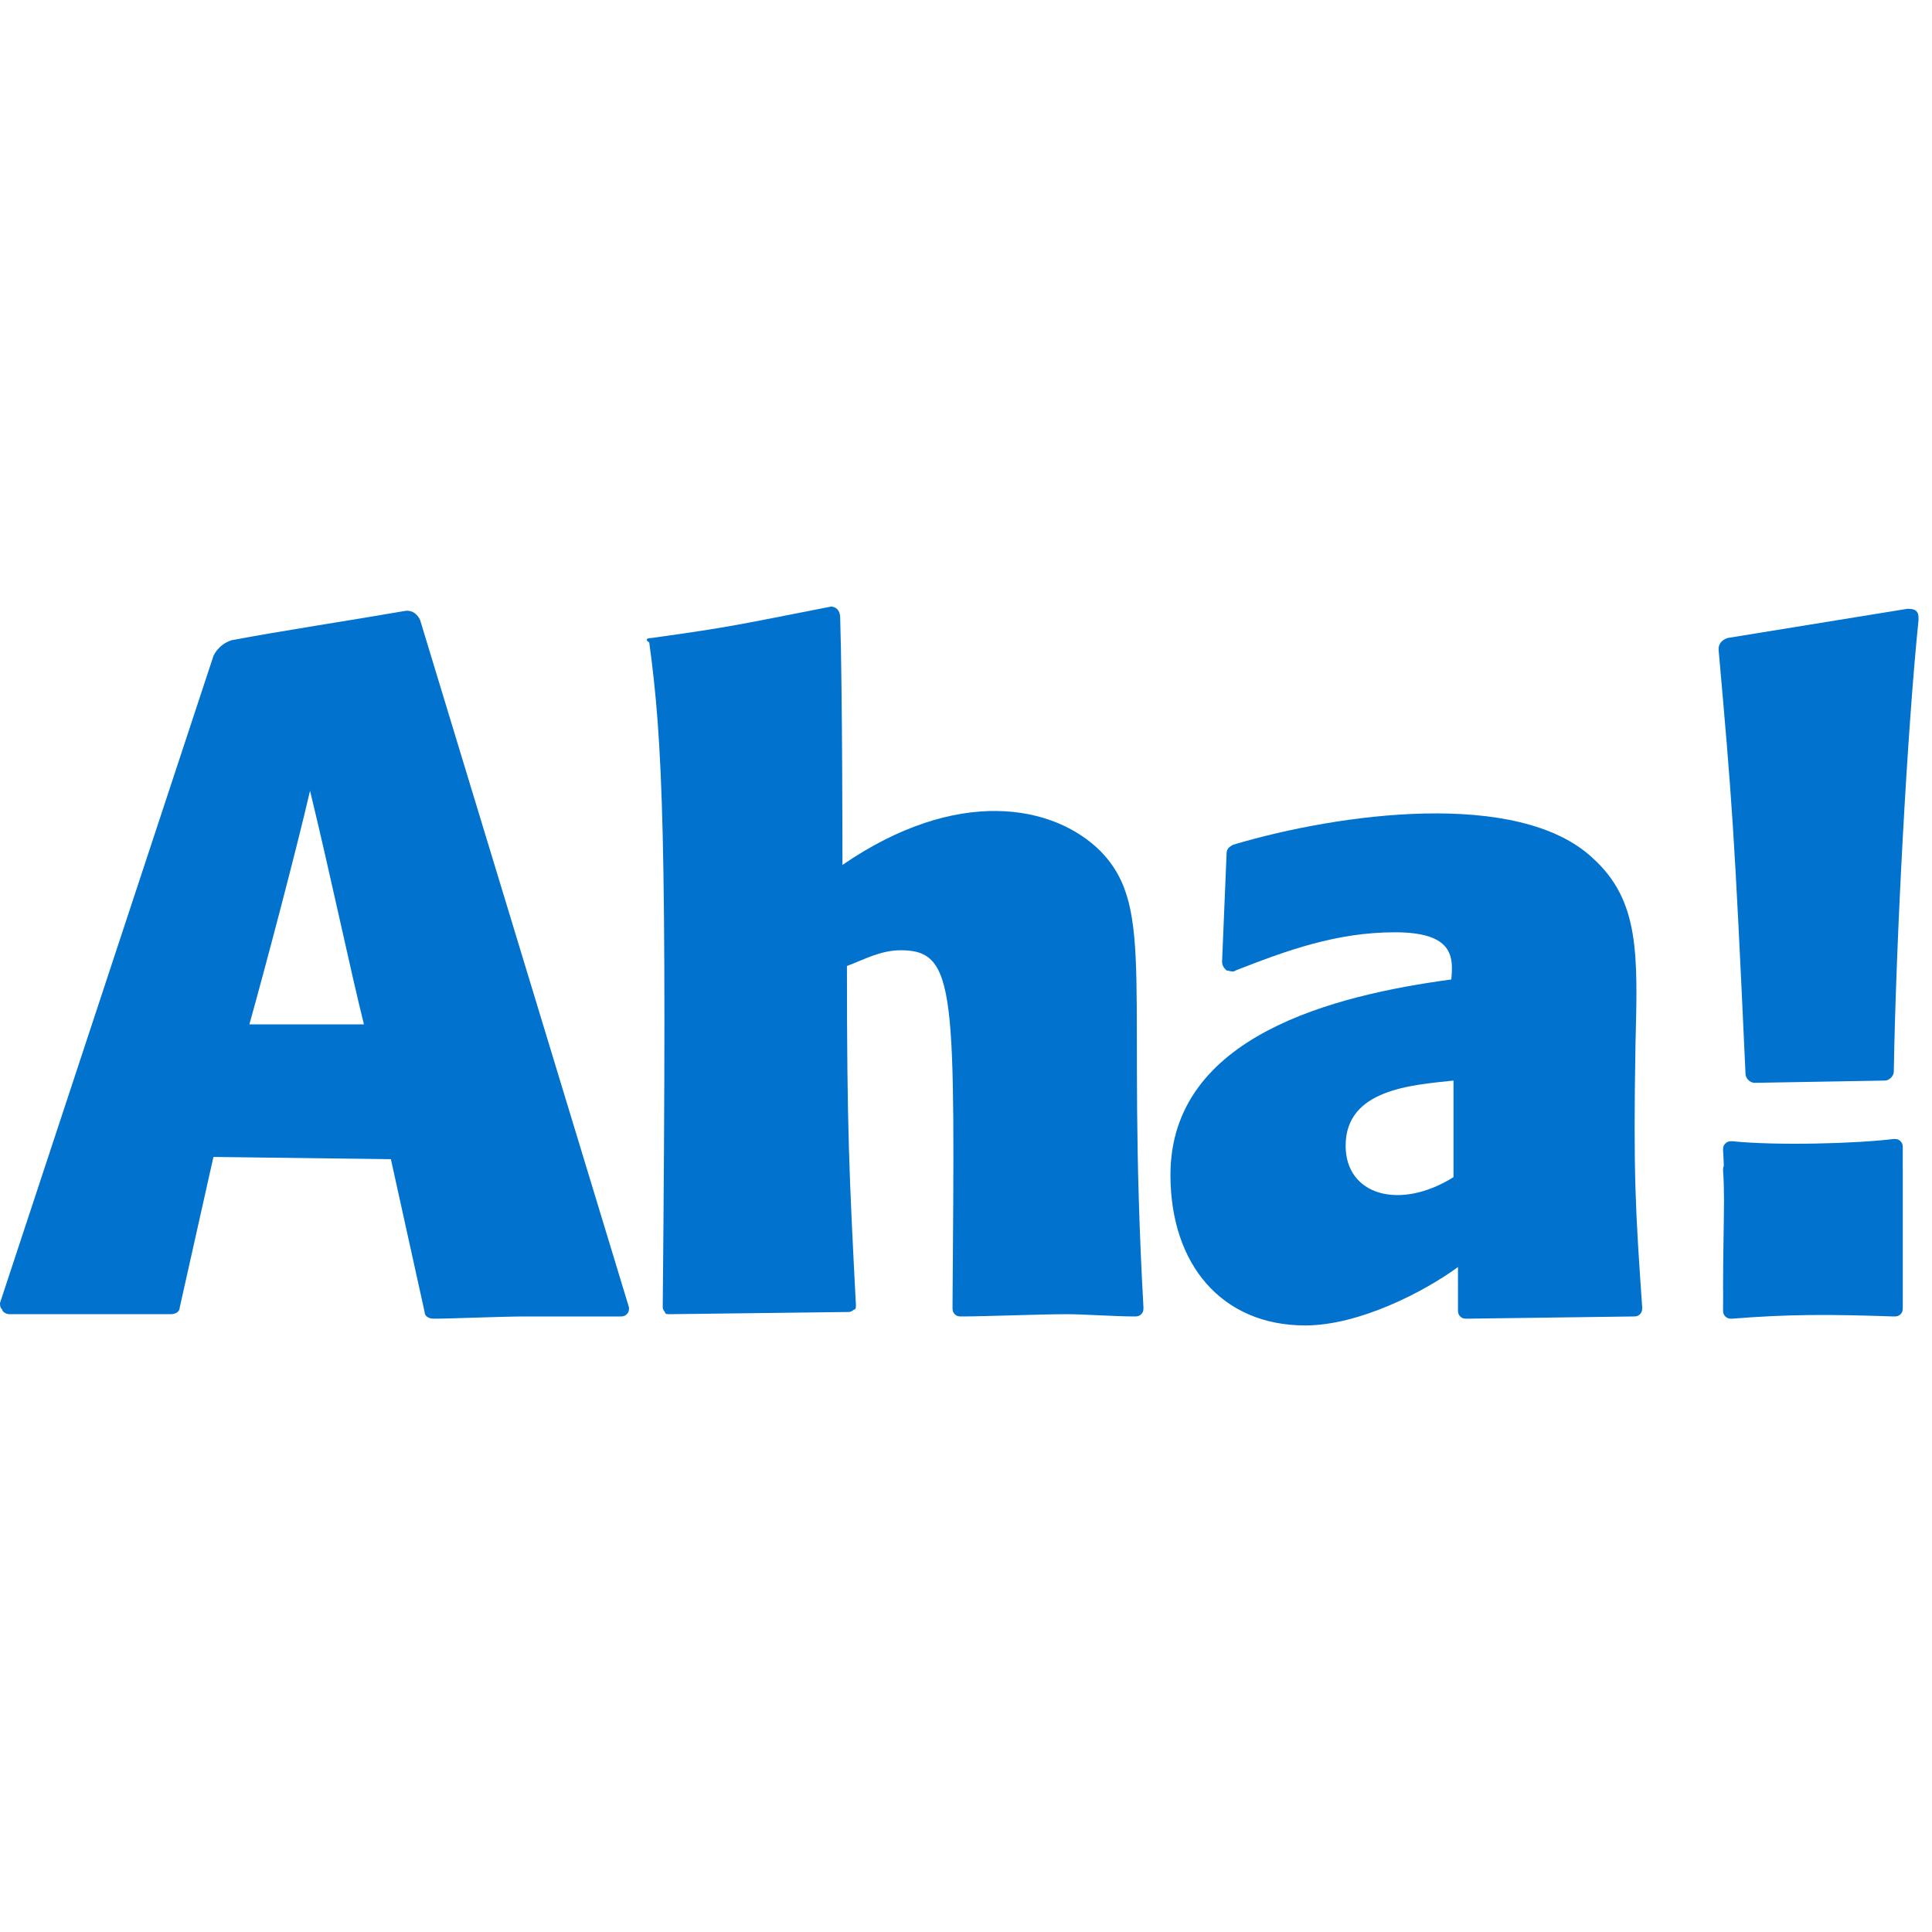
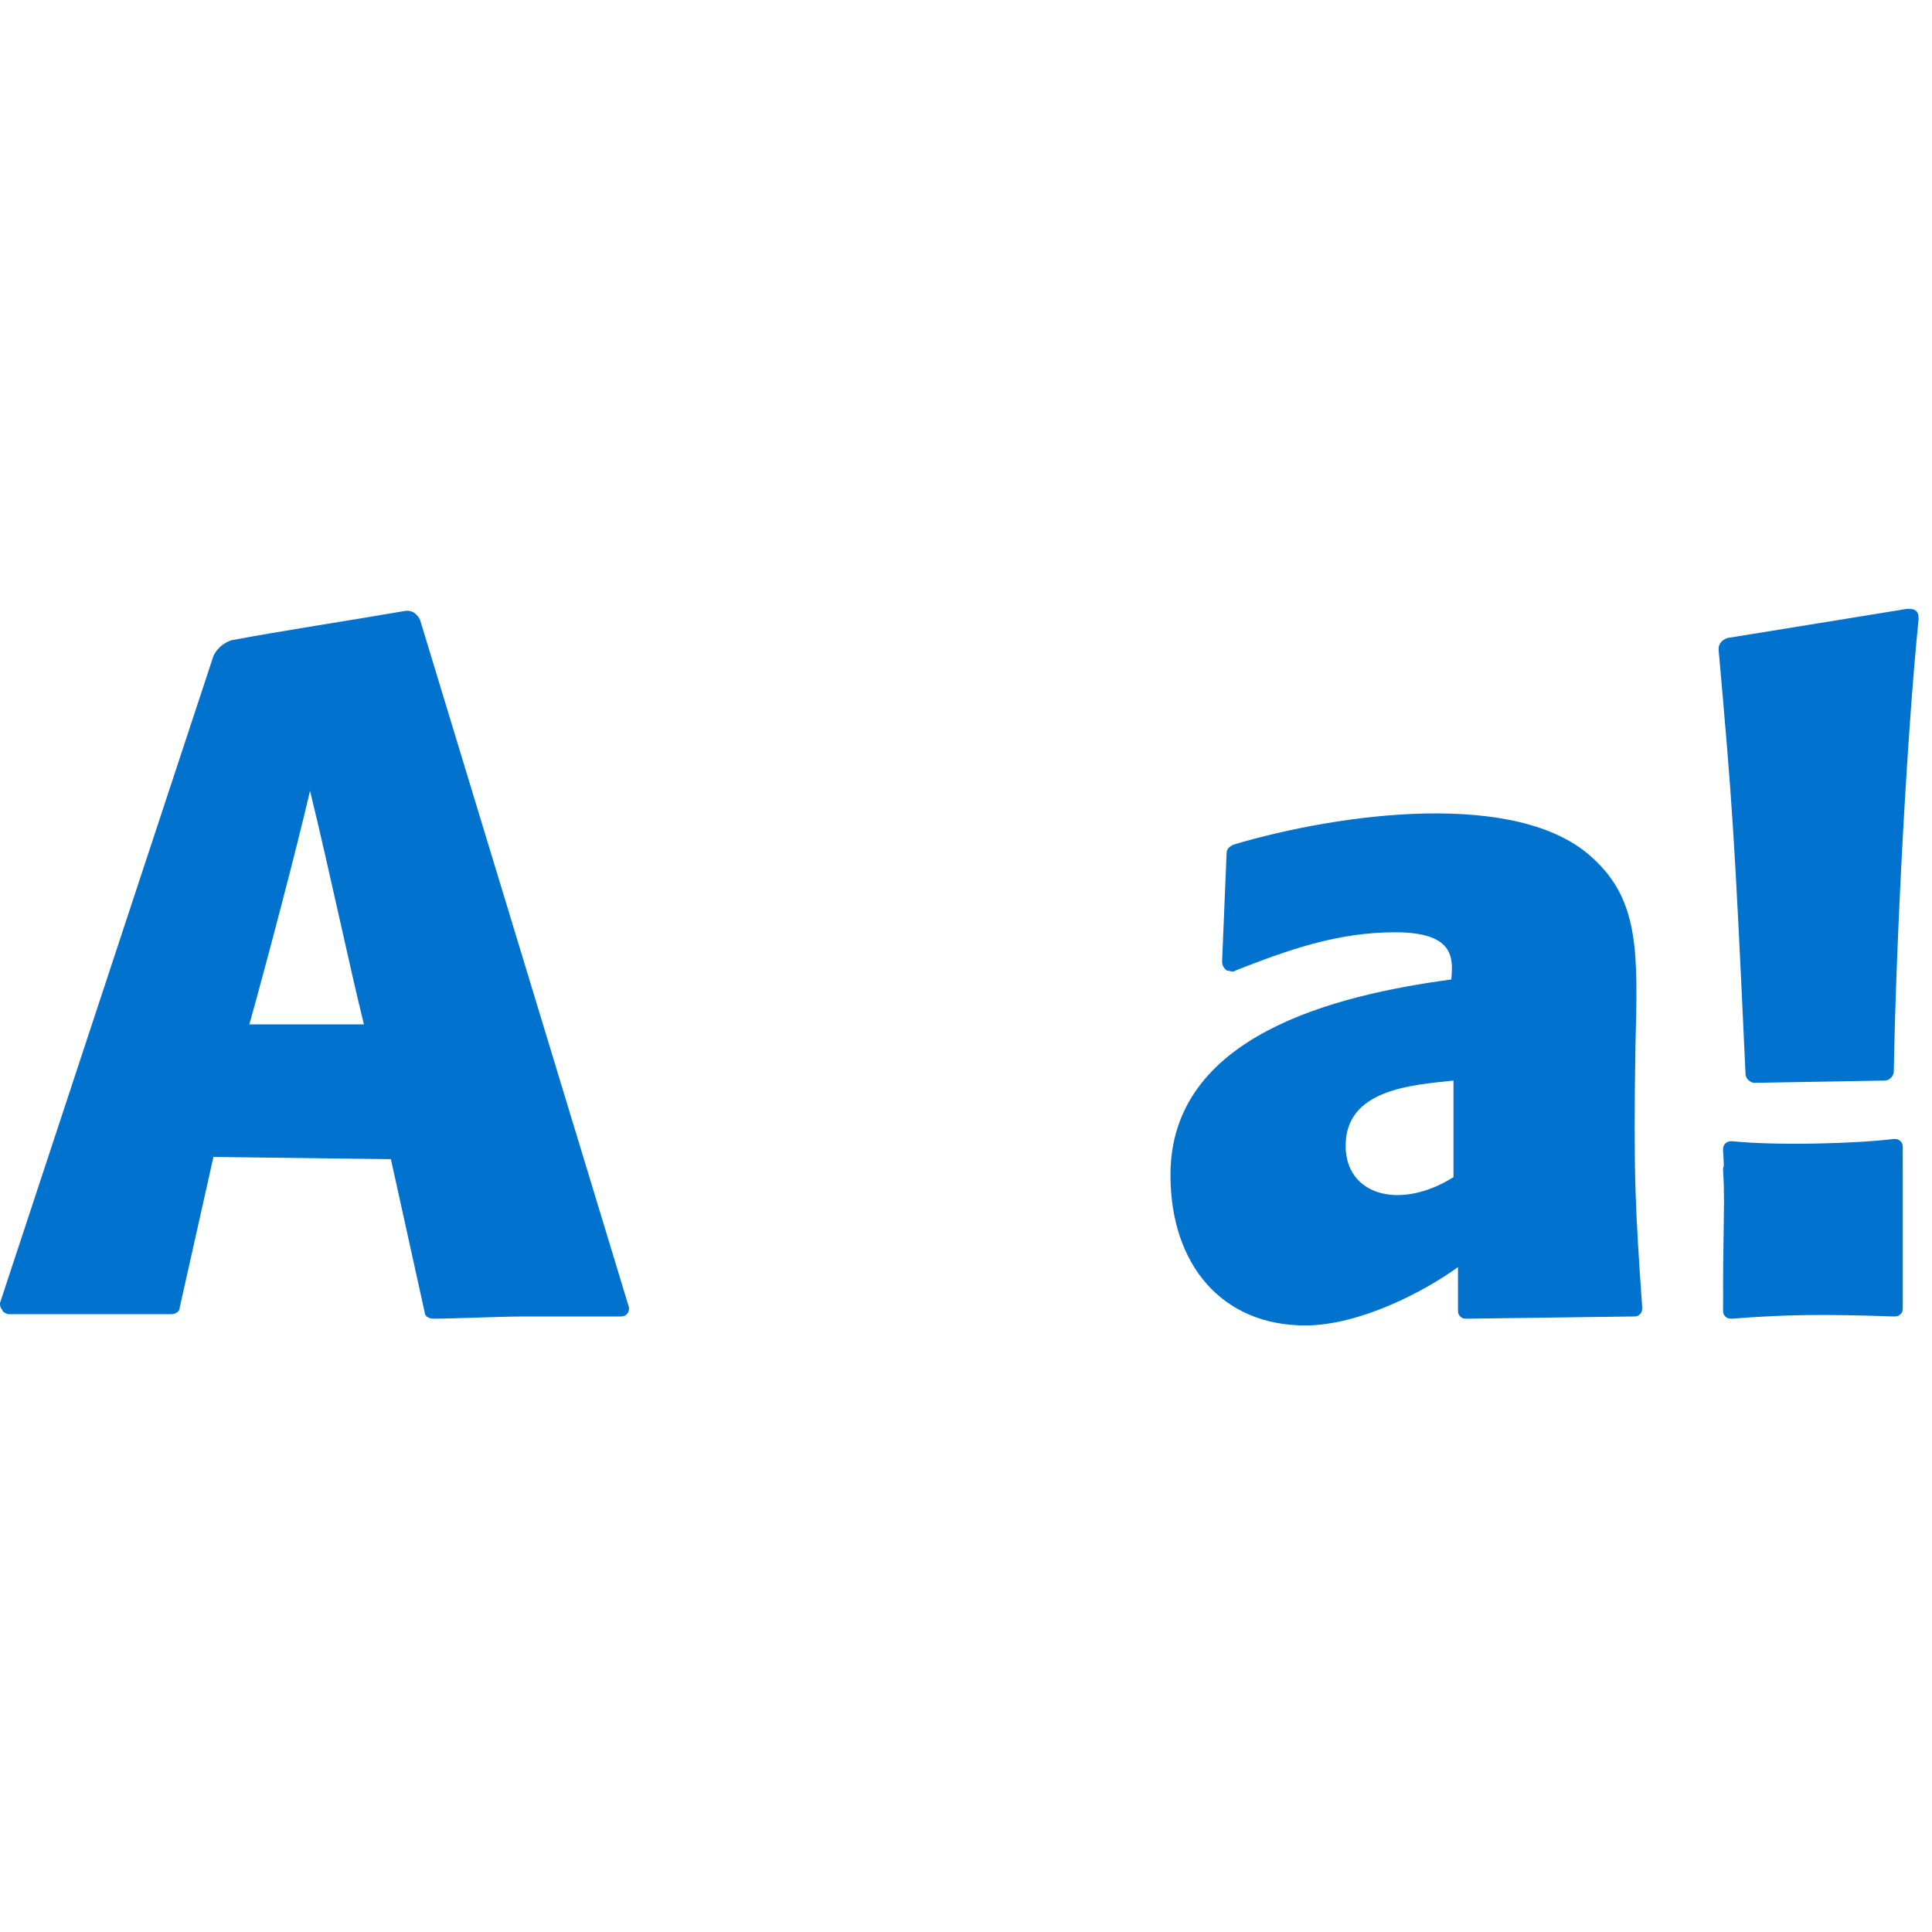
<svg xmlns="http://www.w3.org/2000/svg" width="40" height="40" viewBox="0 0 40 40" fill="none">
  <g clip-path="url(#clip0_1502_12488)">
    <path d="M4.419 23.953L3.721 27.07C3.721 27.163 3.628 27.209 3.535 27.209H0.186C0.14 27.209 0.047 27.163 0.047 27.116C0 27.07 0 27.023 0 26.977L4.419 13.581C4.419 13.581 4.512 13.349 4.791 13.256C5.767 13.07 7.302 12.837 8.372 12.651C8.605 12.605 8.698 12.837 8.698 12.837L13.023 27.07C13.023 27.116 13.023 27.163 12.977 27.209C12.93 27.256 12.884 27.256 12.837 27.256H10.884C10.372 27.256 9.349 27.302 8.977 27.302C8.884 27.302 8.791 27.256 8.791 27.163L8.093 24L4.419 23.953ZM7.535 21.209C7.256 20.093 6.837 18.093 6.419 16.372C6.14 17.581 5.488 20.047 5.163 21.209H7.535Z" fill="#0173CF" />
-     <path d="M17.442 17.907C19.814 16.279 21.814 16.651 22.791 17.628C23.953 18.837 23.302 20.419 23.674 27.07C23.674 27.116 23.674 27.163 23.628 27.209C23.581 27.256 23.535 27.256 23.488 27.256C23.116 27.256 22.419 27.209 22.093 27.209C21.535 27.209 20.372 27.256 19.907 27.256C19.86 27.256 19.814 27.256 19.767 27.209C19.721 27.163 19.721 27.116 19.721 27.07C19.767 20.558 19.814 19.674 18.651 19.674C18.233 19.674 17.907 19.86 17.535 20C17.535 23.349 17.581 24.326 17.721 27.023C17.721 27.07 17.721 27.116 17.674 27.116C17.628 27.163 17.581 27.163 17.581 27.163L13.861 27.209C13.814 27.209 13.767 27.209 13.767 27.163C13.721 27.116 13.721 27.07 13.721 27.07C13.814 17.349 13.721 15.349 13.442 13.302C13.302 13.209 13.488 13.209 13.488 13.209C15.163 12.977 15.302 12.93 17.209 12.558C17.209 12.558 17.395 12.558 17.395 12.791C17.442 14.233 17.442 17.907 17.442 17.907Z" fill="#0173CF" />
    <path d="M30.186 26.233C29.488 26.744 28.14 27.442 27.023 27.442C25.302 27.442 24.233 26.186 24.233 24.326C24.233 21.442 27.628 20.605 30.047 20.279C30.093 19.814 30.093 19.302 28.884 19.302C27.674 19.302 26.651 19.674 25.581 20.093C25.535 20.14 25.442 20.093 25.395 20.093C25.349 20.047 25.302 20 25.302 19.907L25.395 17.674C25.395 17.581 25.442 17.535 25.535 17.488C27.721 16.837 31.442 16.326 32.977 17.767C33.953 18.651 33.907 19.767 33.861 21.628C33.814 24.326 33.861 25.07 34 27.07C34 27.116 34 27.163 33.953 27.209C33.907 27.256 33.861 27.256 33.814 27.256L30.372 27.302C30.326 27.302 30.279 27.302 30.233 27.256C30.186 27.209 30.186 27.163 30.186 27.116V26.233ZM30.093 22.372C29.209 22.465 27.86 22.558 27.86 23.721C27.86 24.744 28.977 25.07 30.093 24.372V22.372Z" fill="#0173CF" />
    <path d="M36.326 22.419C36.233 22.419 36.139 22.326 36.139 22.233C35.907 17.163 35.861 16.605 35.581 13.442C35.581 13.349 35.628 13.256 35.767 13.209L39.488 12.605C39.535 12.605 39.628 12.605 39.674 12.651C39.721 12.698 39.721 12.744 39.721 12.837C39.488 15.116 39.256 19.442 39.209 22.186C39.209 22.279 39.116 22.372 39.023 22.372L36.326 22.419Z" fill="#0173CF" />
    <path d="M35.676 26.737C35.674 26.721 35.674 26.706 35.674 26.69C35.674 26.059 35.69 25.412 35.694 24.852C35.693 24.616 35.687 24.406 35.674 24.233C35.674 24.201 35.674 24.169 35.69 24.137C35.686 24.021 35.681 23.914 35.674 23.817C35.674 23.77 35.674 23.723 35.721 23.676C35.769 23.628 35.816 23.628 35.863 23.628C36.805 23.723 38.453 23.676 39.207 23.581C39.254 23.581 39.301 23.581 39.348 23.628C39.395 23.676 39.395 23.723 39.395 23.77C39.395 23.895 39.395 24.018 39.394 24.14C39.395 24.155 39.395 24.171 39.395 24.186V27.07C39.395 27.116 39.395 27.163 39.349 27.209C39.302 27.256 39.256 27.256 39.209 27.256C37.861 27.209 37.023 27.209 35.861 27.302C35.814 27.302 35.767 27.302 35.721 27.256C35.674 27.209 35.674 27.163 35.674 27.116C35.674 26.991 35.675 26.864 35.676 26.737Z" fill="#0173CF" />
  </g>
  <defs>
    <clipPath id="clip0_1502_12488">
      <rect width="40" height="14.884" fill="white" transform="translate(0 12.558)" />
    </clipPath>
  </defs>
</svg>